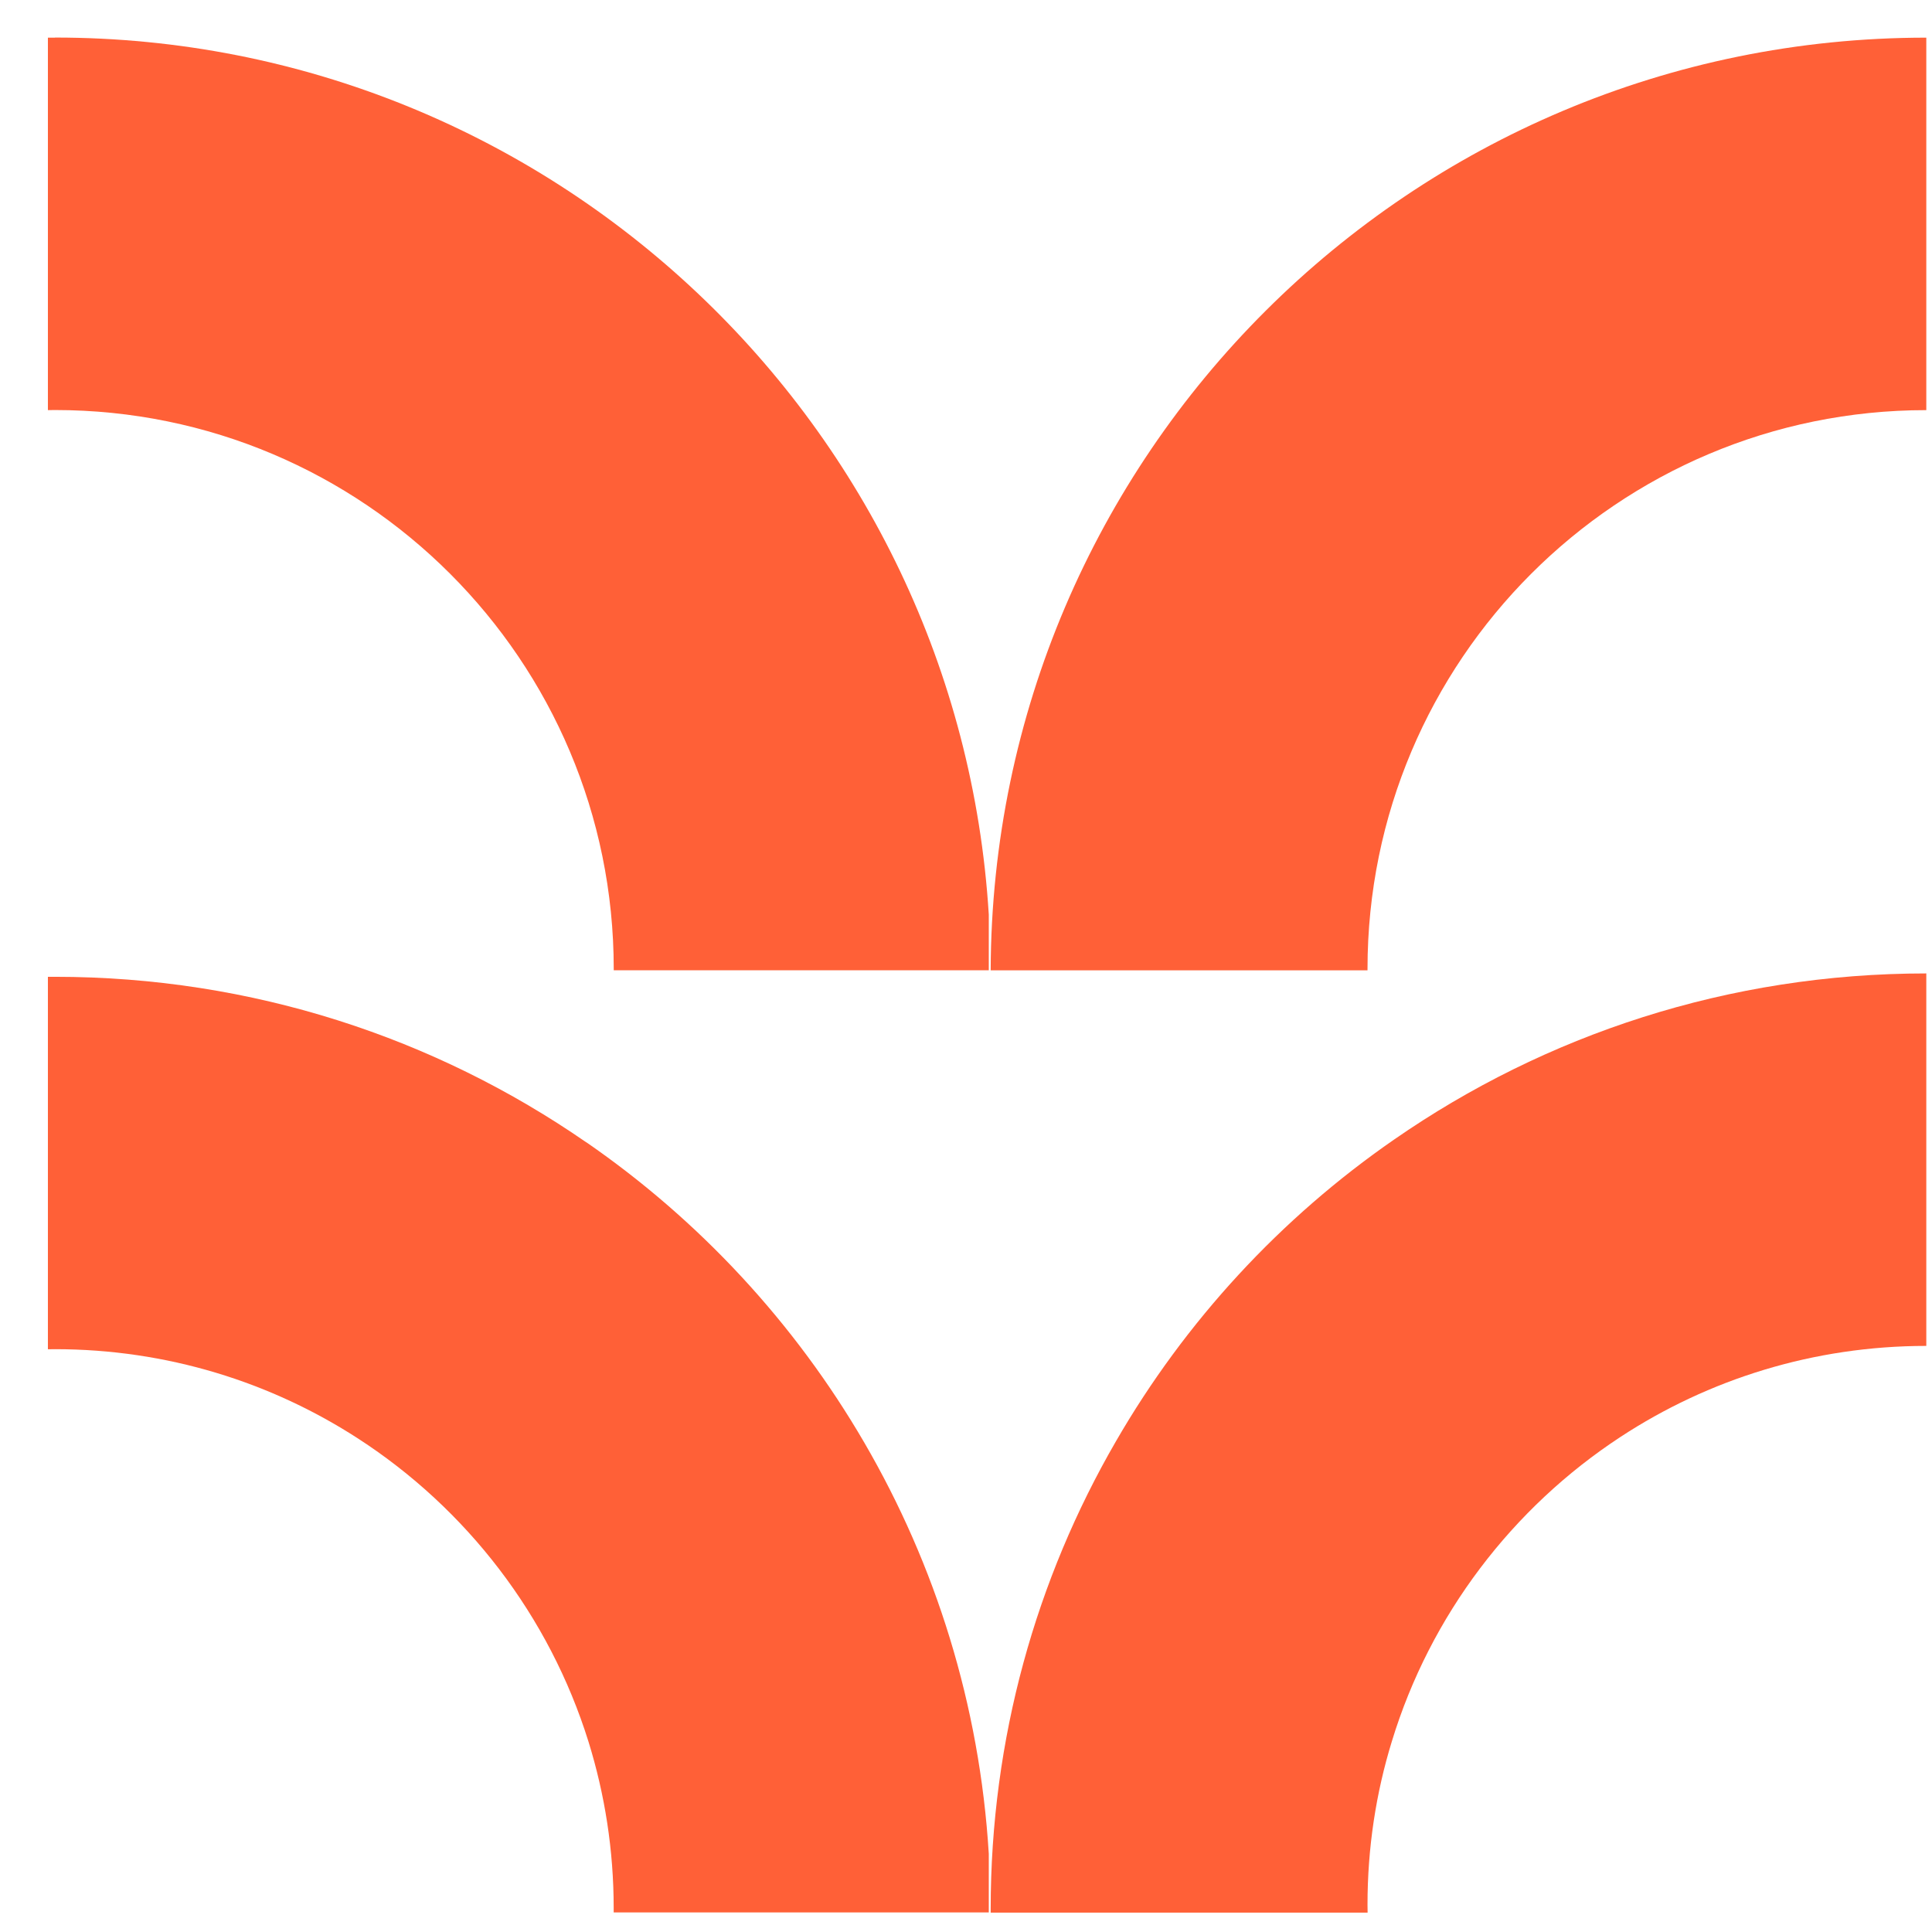
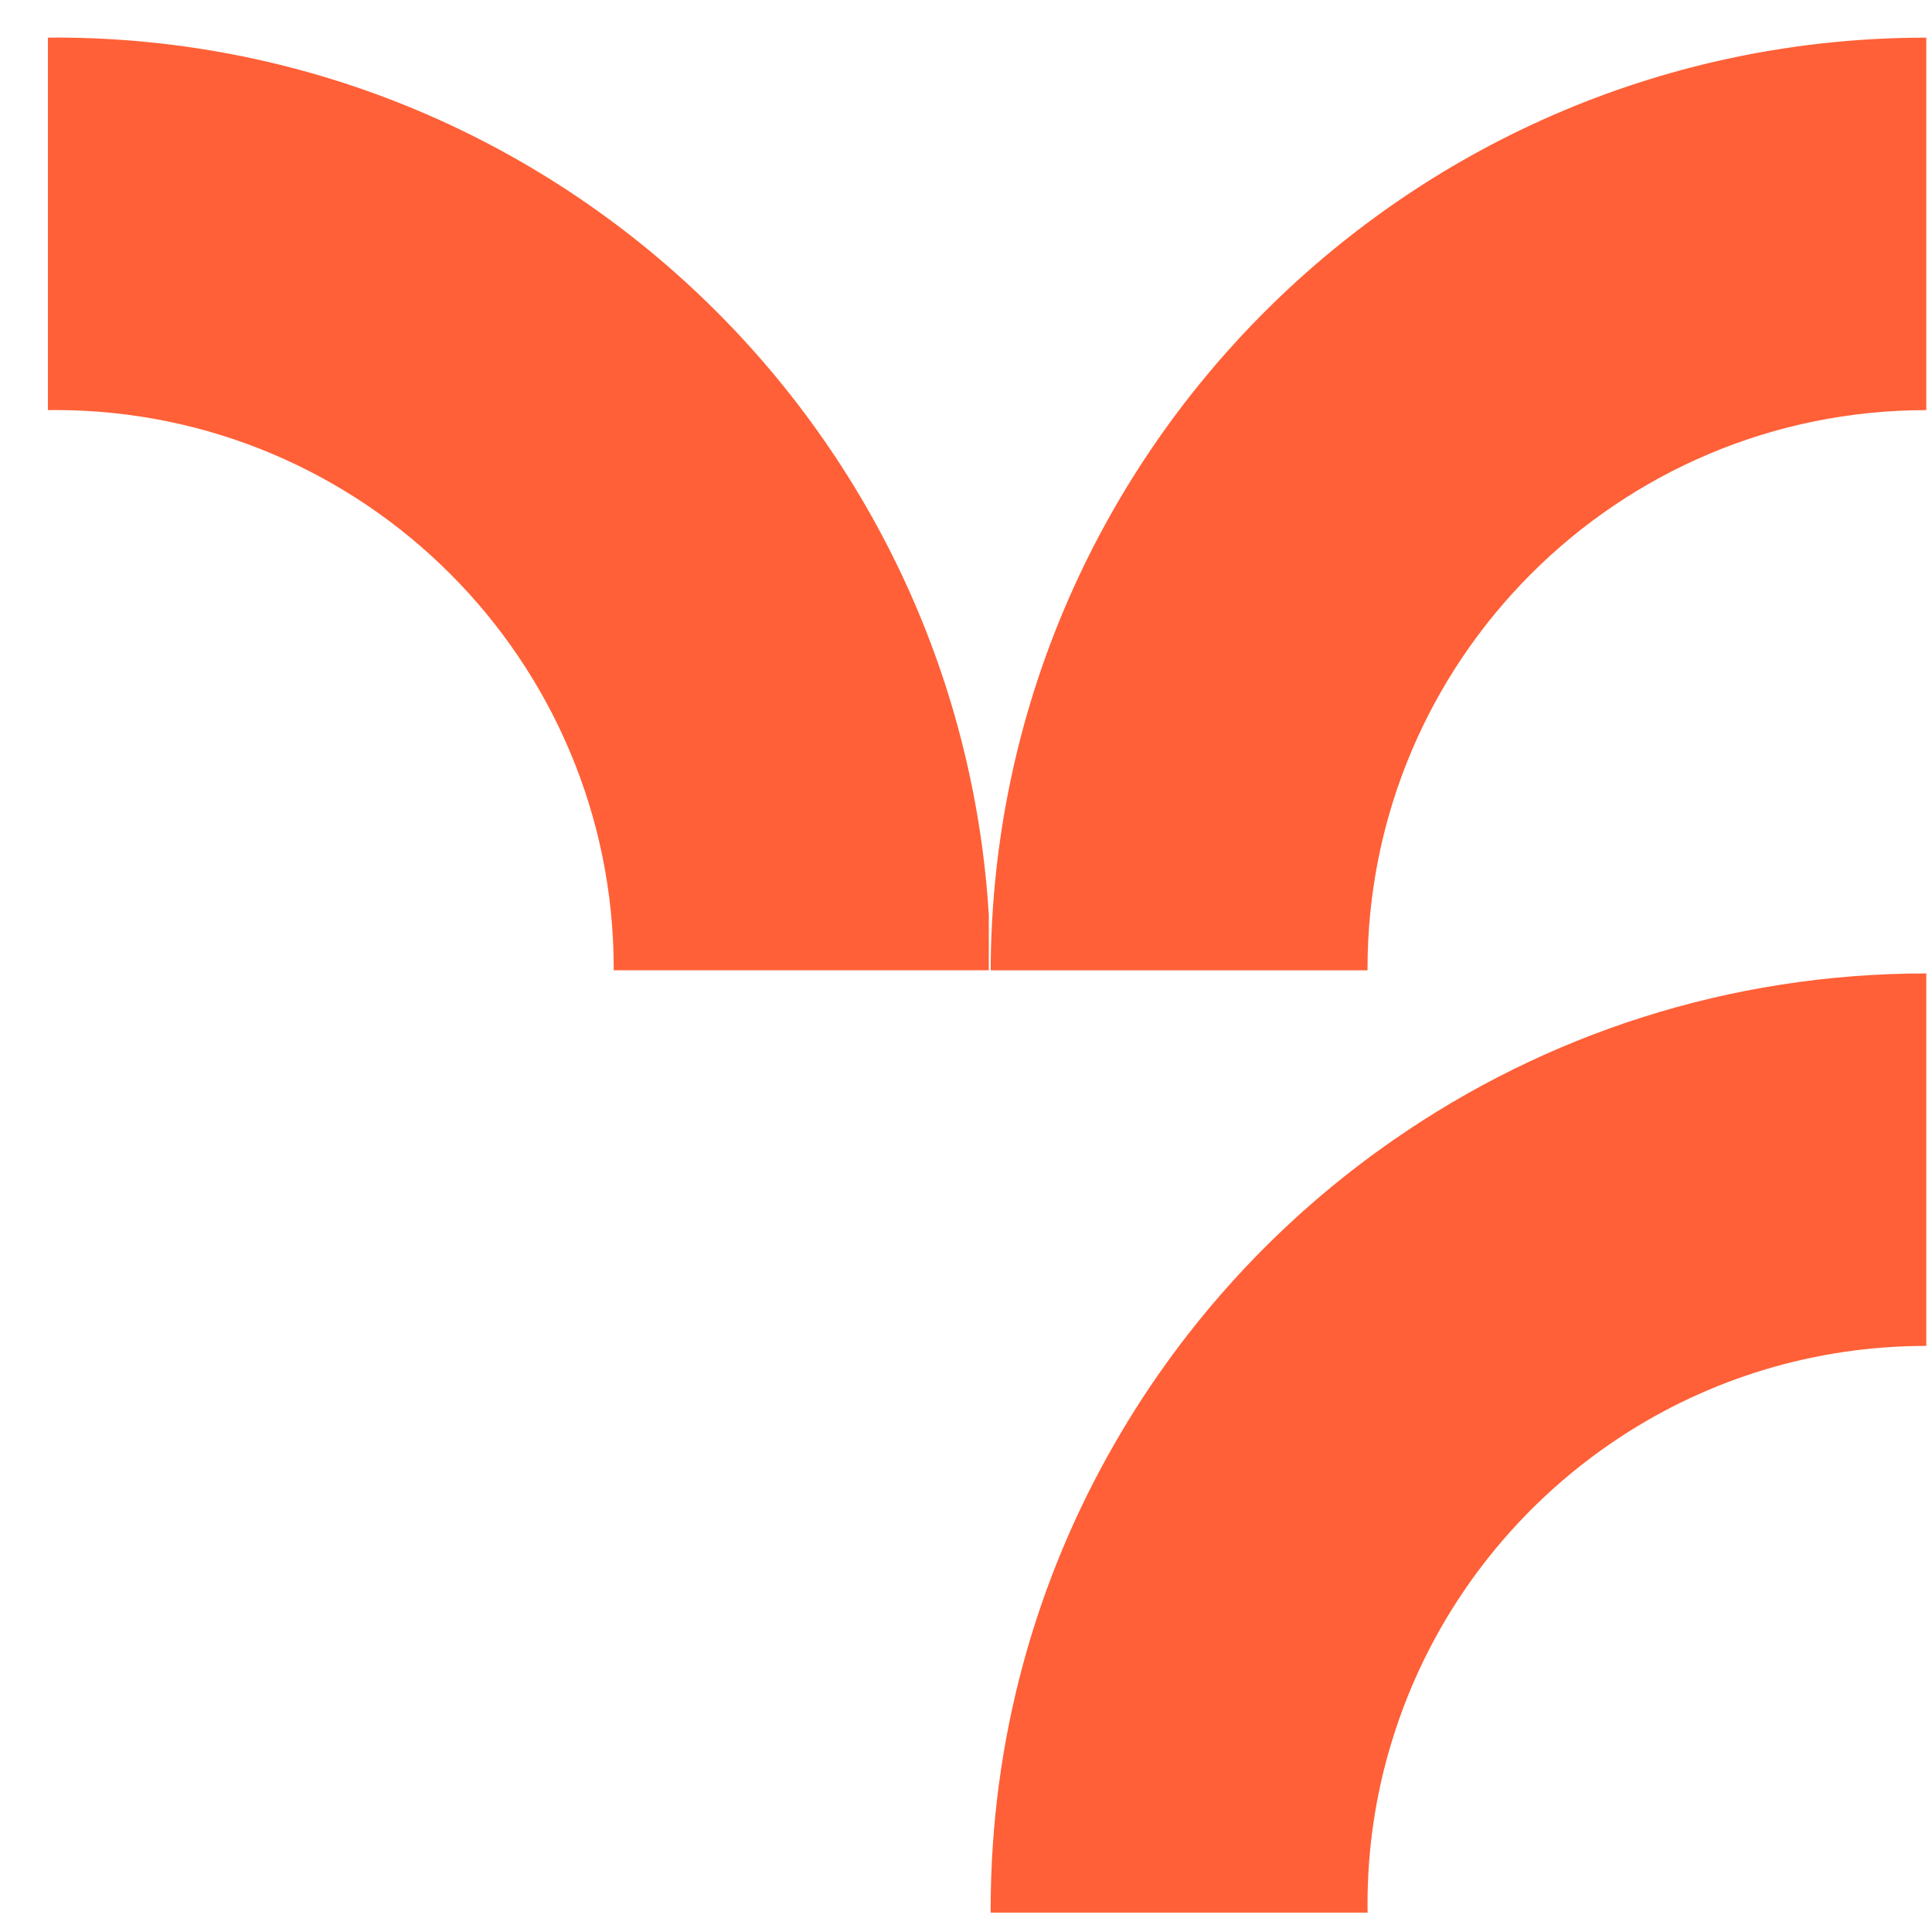
<svg xmlns="http://www.w3.org/2000/svg" width="39" height="39" viewBox="0 0 39 39" fill="none">
  <path d="M19.998 19.587H27.605V19.559C27.605 13.329 32.655 8.279 38.885 8.279V0.76C28.475 0.76 20.031 9.185 19.998 19.587Z" fill="#FF6037" />
  <path d="M22.527 29.094C20.918 31.871 19.998 35.096 19.998 38.537V38.609L27.607 38.609C27.605 38.556 27.605 38.503 27.605 38.45C27.605 37.303 27.775 36.196 28.096 35.153C28.873 32.603 30.53 30.436 32.712 29.006C34.485 27.844 36.606 27.169 38.885 27.169L38.885 19.65C34.892 19.65 31.192 20.888 28.141 23.004C25.849 24.589 23.927 26.671 22.527 29.094Z" fill="#FF6037" />
  <path d="M1.109 0.76H0.967L0.967 8.279C1.014 8.277 1.062 8.277 1.109 8.277C7.339 8.277 12.389 13.328 12.389 19.557V19.586H19.96V18.463C19.351 8.584 11.142 0.758 1.109 0.758V0.76Z" fill="#FF6037" />
-   <path d="M11.834 23.059C8.787 20.951 5.092 19.718 1.109 19.718H0.967L0.967 27.237C1.014 27.235 1.062 27.235 1.109 27.235C3.365 27.235 5.464 27.897 7.227 29.038C9.419 30.457 11.087 32.616 11.88 35.16C12.209 36.22 12.388 37.348 12.388 38.516C12.388 38.546 12.388 38.575 12.388 38.605H19.96V37.422C19.776 34.411 18.883 31.59 17.45 29.126C16.047 26.712 14.122 24.636 11.834 23.057V23.059Z" fill="#FF6037" />
</svg>